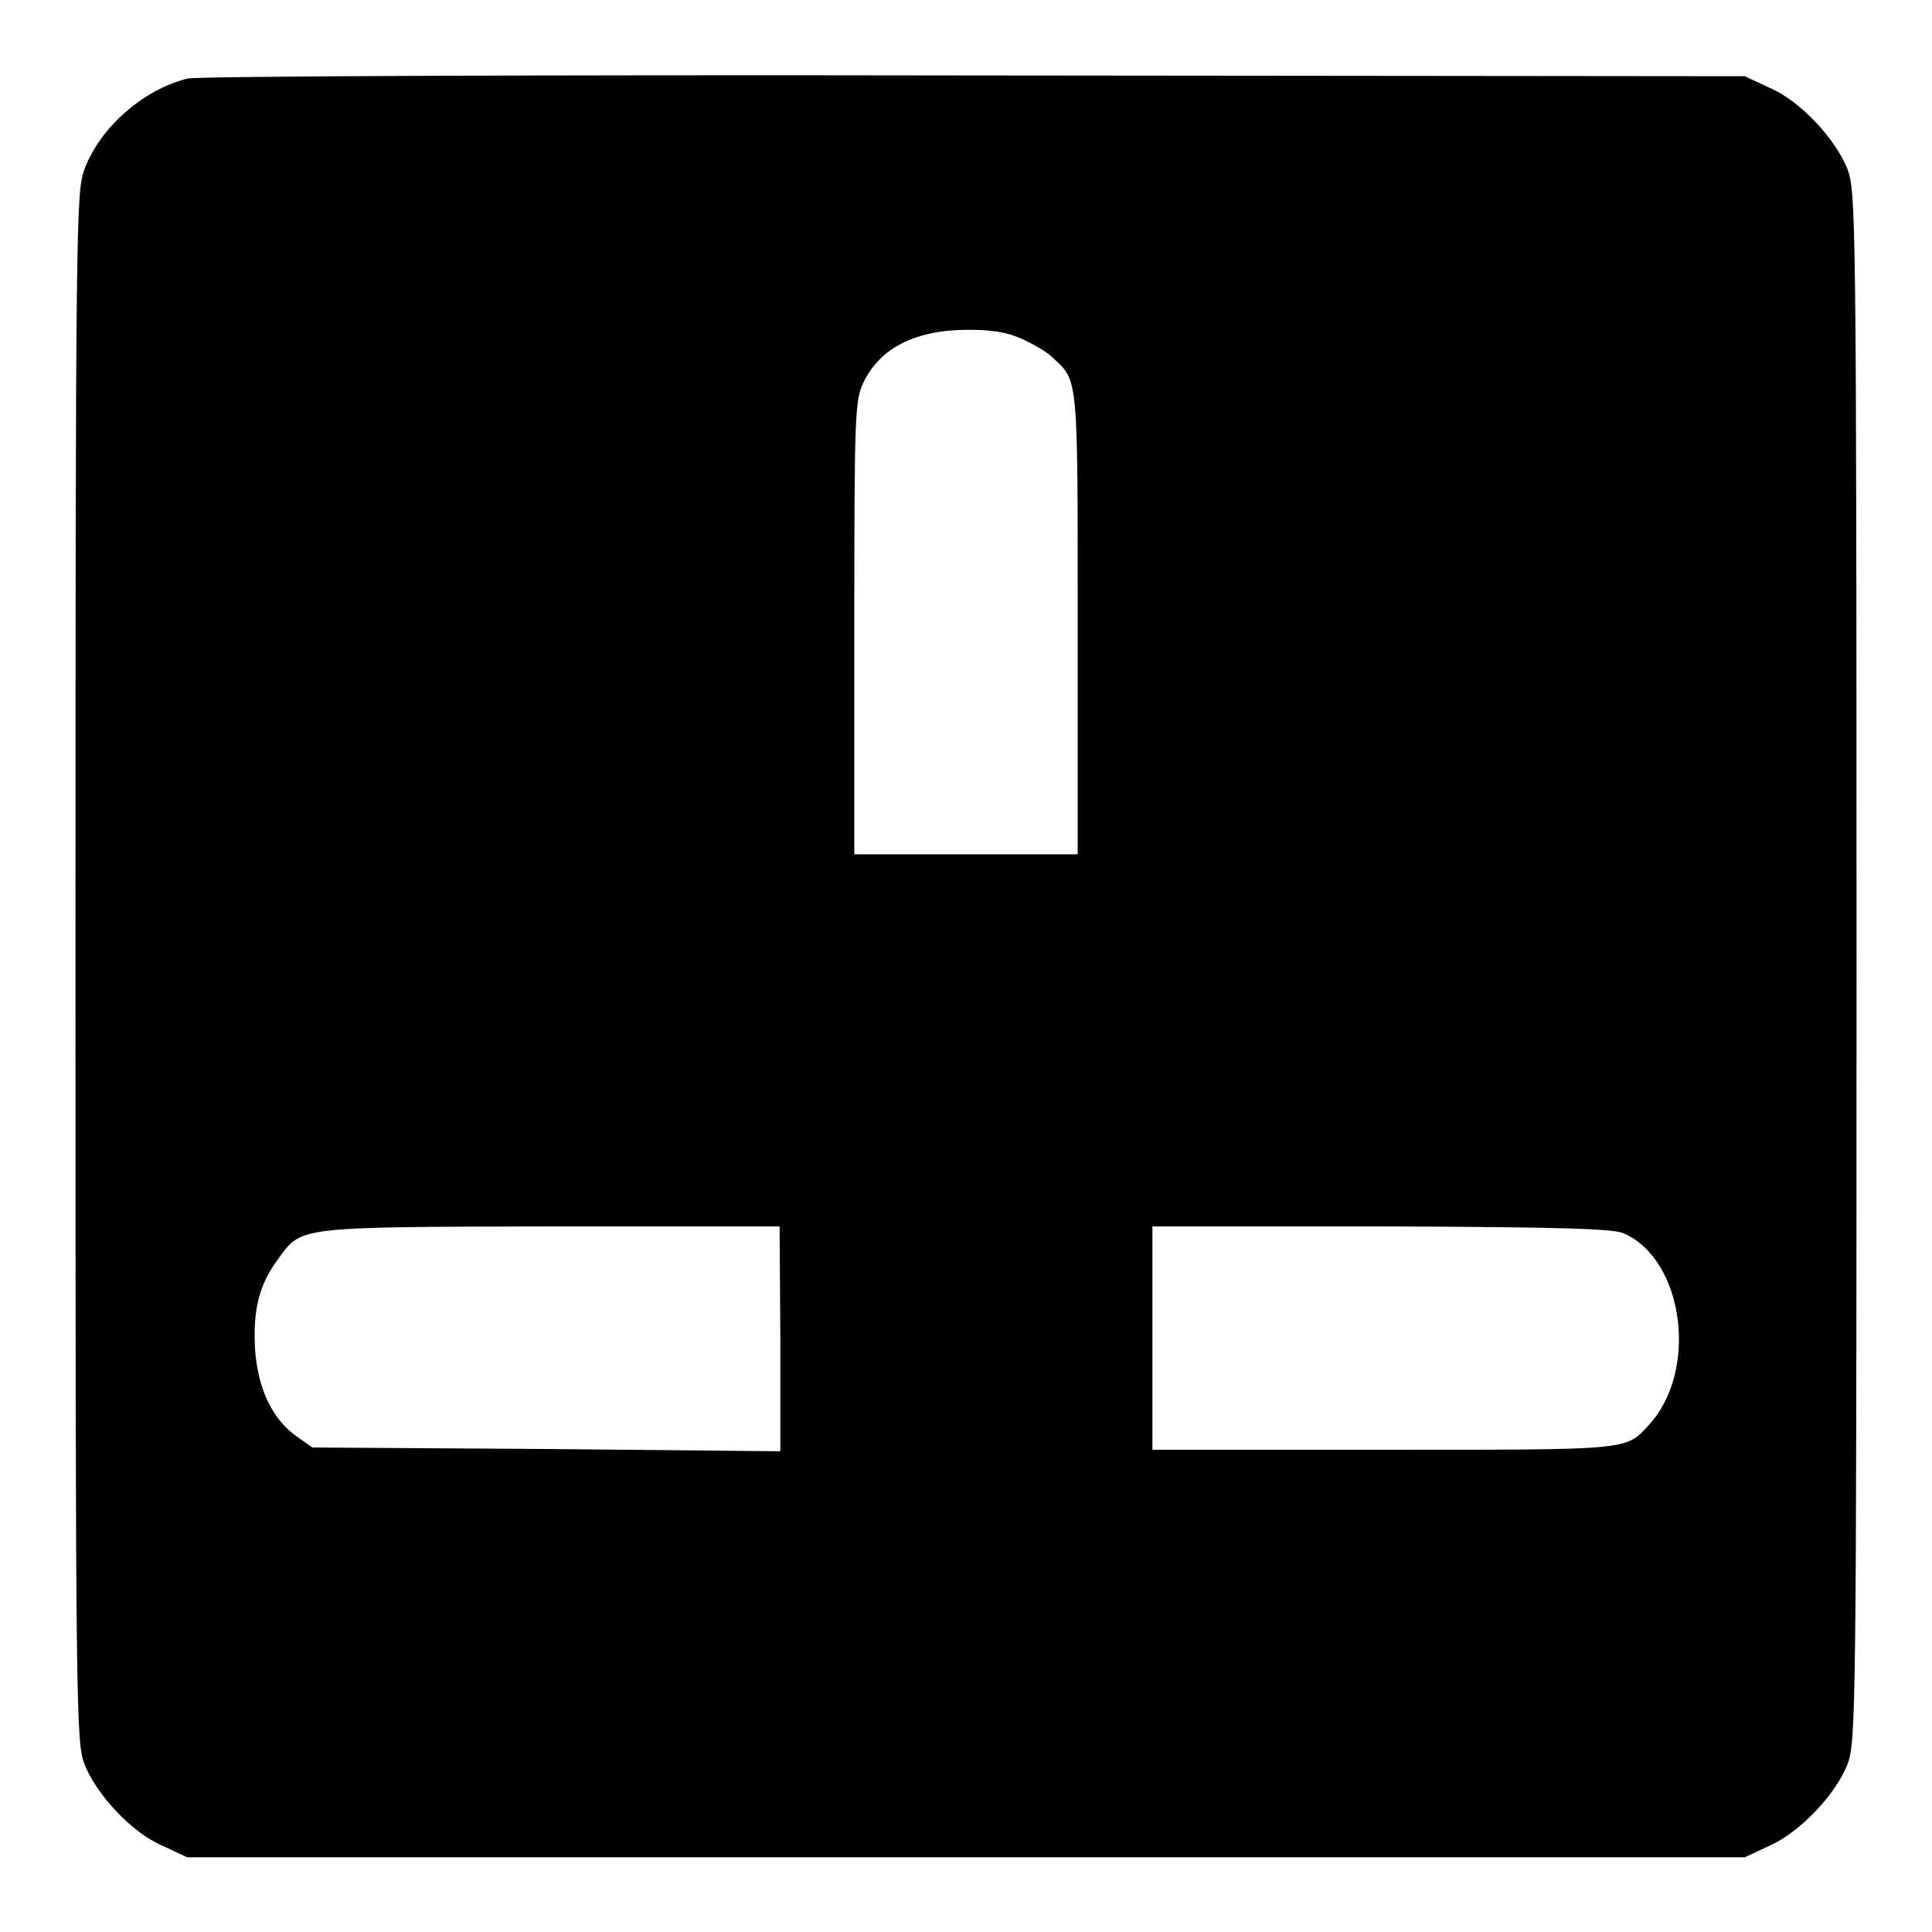
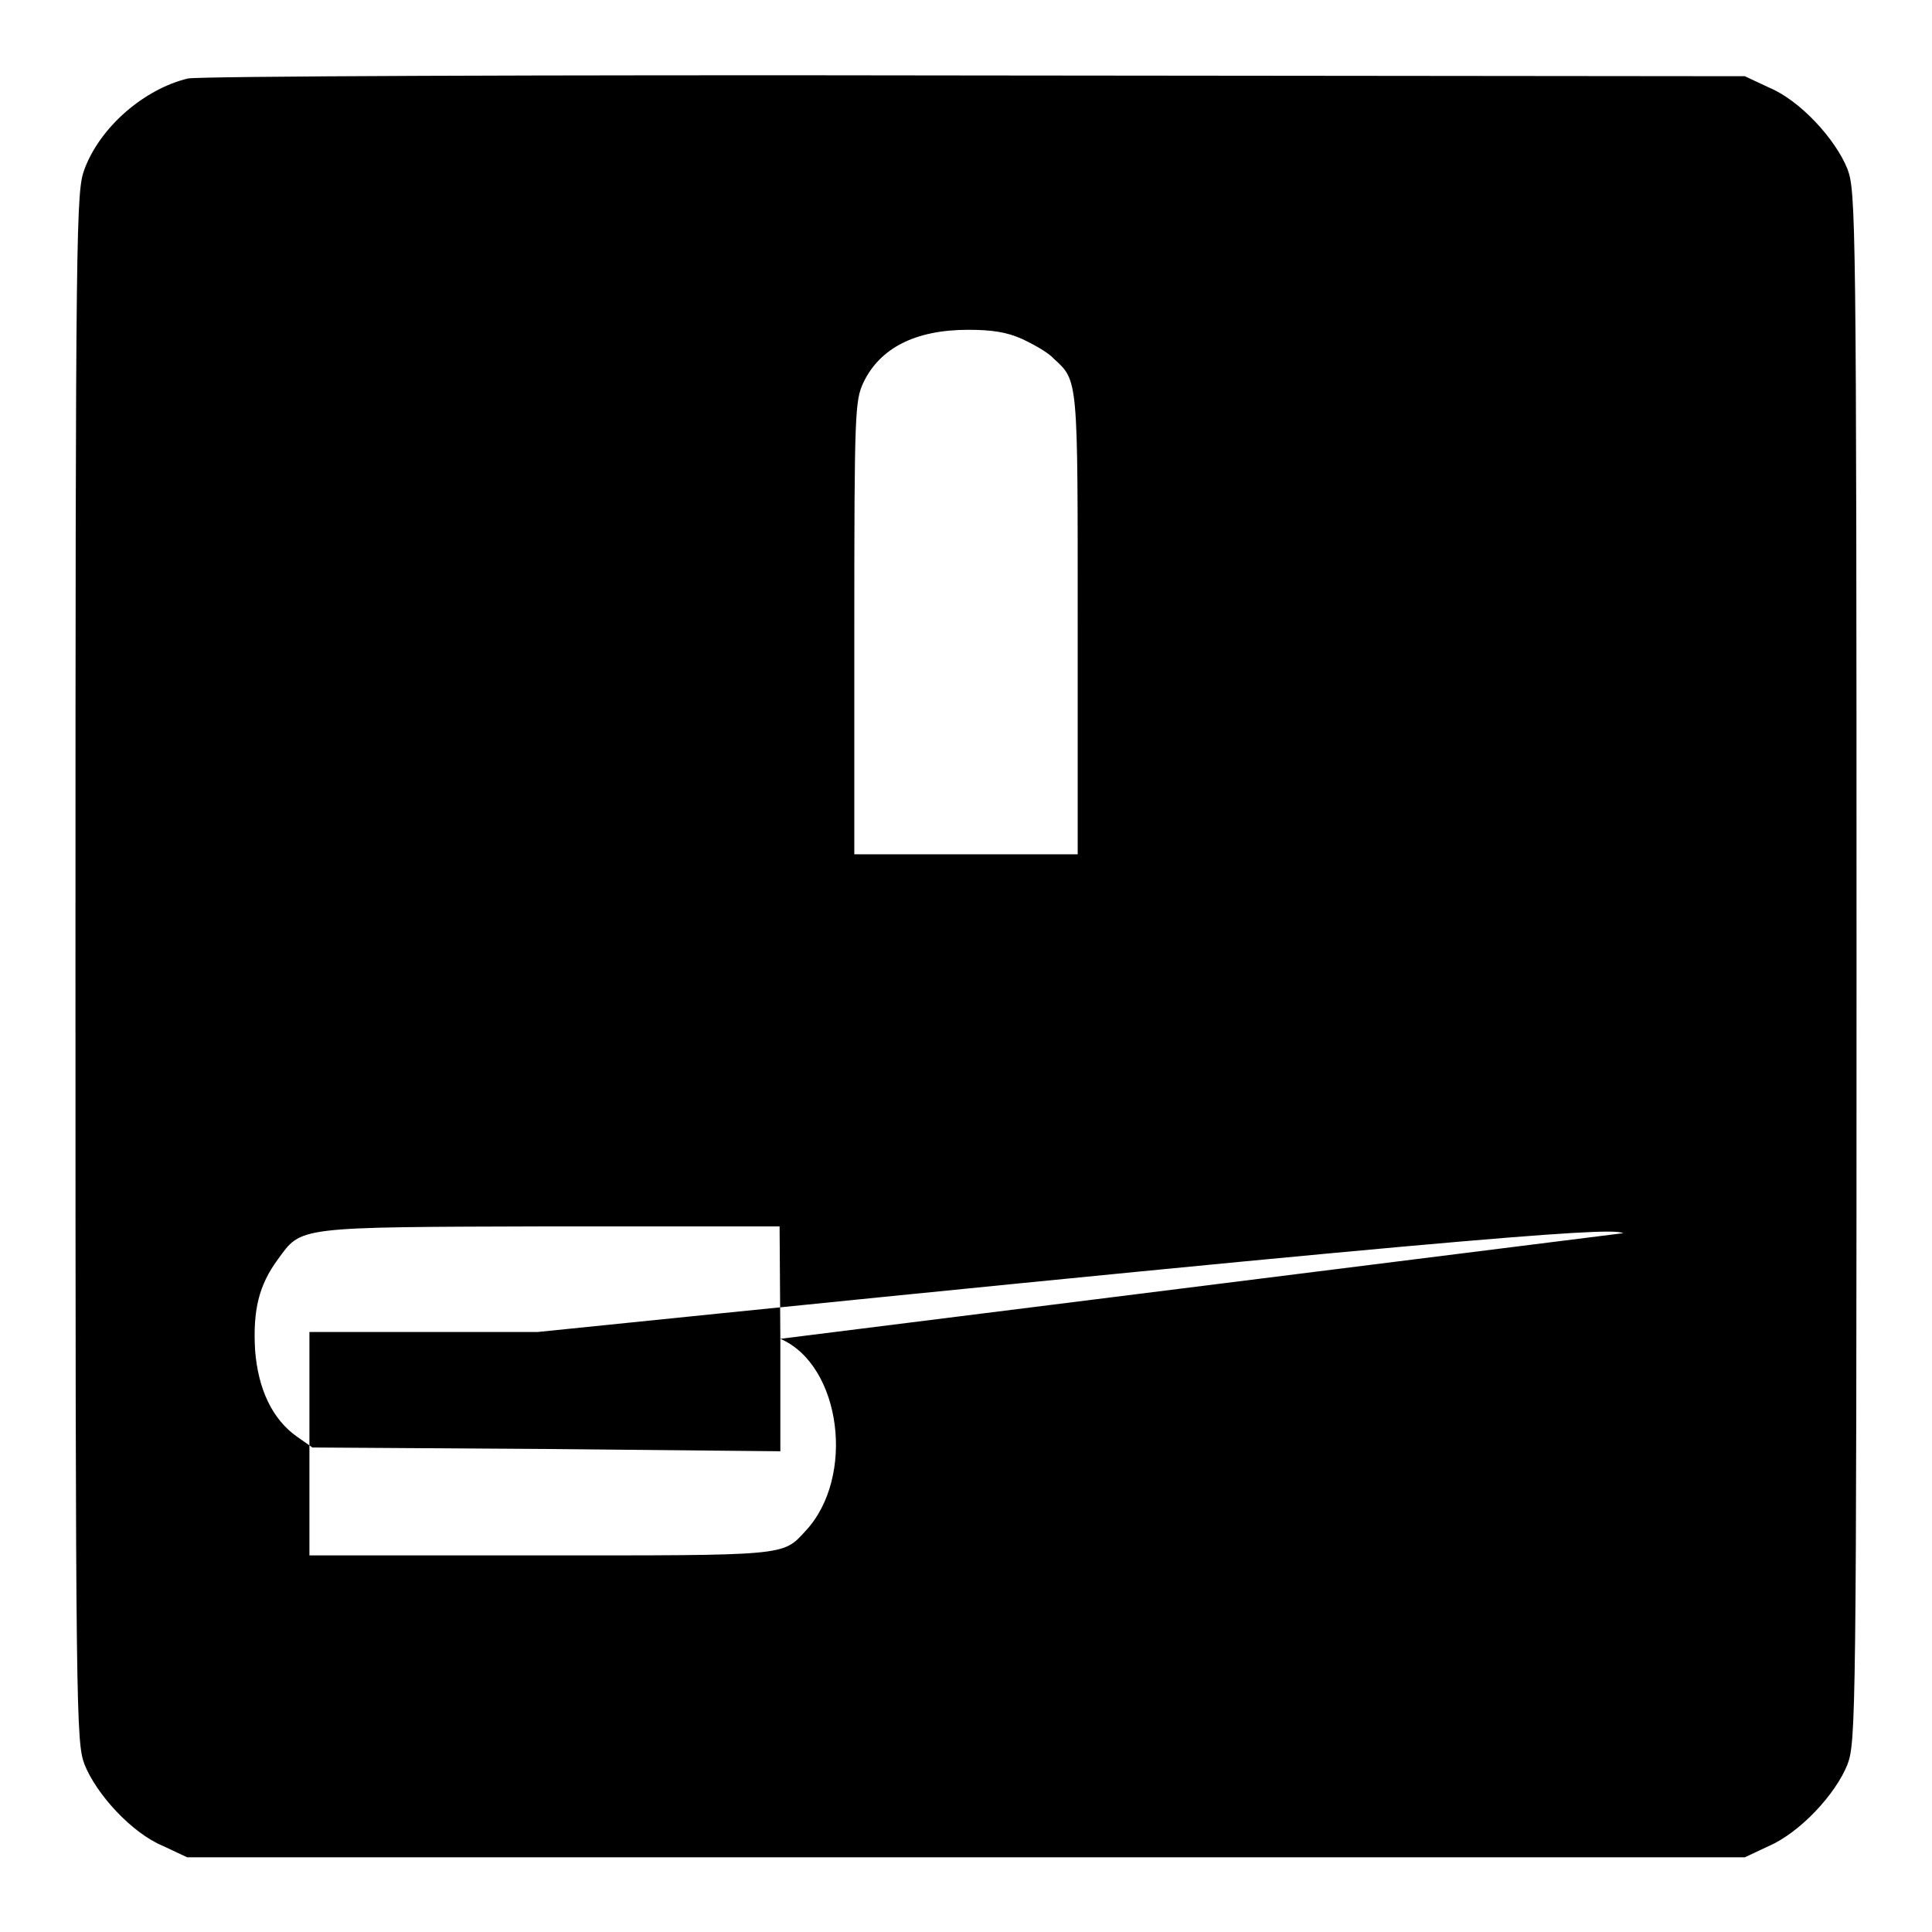
<svg xmlns="http://www.w3.org/2000/svg" version="1.1" x="0px" y="0px" viewBox="0 0 256 256" enable-background="new 0 0 256 256" xml:space="preserve">
  <g>
    <g>
      <g>
-         <path fill="#000000" d="M24.9,10.4c-5.8,1.4-11.6,6.4-13.7,12c-1.1,3-1.2,6-1.2,105.7c0,99.8,0.1,102.7,1.2,105.7c1.6,4,6.3,9.1,10.4,10.8l3.2,1.5H128h103.2l3.2-1.5c4.1-1.8,8.8-6.8,10.4-10.8c1.1-3,1.2-5.9,1.2-105.7s-0.1-102.7-1.2-105.7c-1.6-4-6.3-9.1-10.4-10.8l-3.2-1.5l-102-0.1C71.1,9.9,26.3,10.1,24.9,10.4z M135.4,44.9c1.5,0.7,3.5,1.8,4.2,2.6c3.3,3,3.2,2.5,3.2,35.2v30.5H128h-14.8v-30c0-28.7,0.1-30.1,1.2-32.5c2.2-4.6,6.9-7,13.9-7C131.4,43.7,133.4,44,135.4,44.9z M103.4,177.4v14.9L72.4,192l-31-0.2l-2-1.4c-3.3-2.3-5.2-6.3-5.6-11.5c-0.3-5.3,0.5-8.6,3-12c3.2-4.4,2.2-4.3,36.2-4.4h30.3L103.4,177.4L103.4,177.4z M215.1,163.4c8.1,3.5,10,18.4,3.3,25.5c-3,3.3-2.5,3.2-35.2,3.2h-30.5v-14.8v-14.8h30.2C207.1,162.6,213.5,162.8,215.1,163.4z" />
+         <path fill="#000000" d="M24.9,10.4c-5.8,1.4-11.6,6.4-13.7,12c-1.1,3-1.2,6-1.2,105.7c0,99.8,0.1,102.7,1.2,105.7c1.6,4,6.3,9.1,10.4,10.8l3.2,1.5H128h103.2l3.2-1.5c4.1-1.8,8.8-6.8,10.4-10.8c1.1-3,1.2-5.9,1.2-105.7s-0.1-102.7-1.2-105.7c-1.6-4-6.3-9.1-10.4-10.8l-3.2-1.5l-102-0.1C71.1,9.9,26.3,10.1,24.9,10.4z M135.4,44.9c1.5,0.7,3.5,1.8,4.2,2.6c3.3,3,3.2,2.5,3.2,35.2v30.5H128h-14.8v-30c0-28.7,0.1-30.1,1.2-32.5c2.2-4.6,6.9-7,13.9-7C131.4,43.7,133.4,44,135.4,44.9z M103.4,177.4v14.9L72.4,192l-31-0.2l-2-1.4c-3.3-2.3-5.2-6.3-5.6-11.5c-0.3-5.3,0.5-8.6,3-12c3.2-4.4,2.2-4.3,36.2-4.4h30.3L103.4,177.4L103.4,177.4z c8.1,3.5,10,18.4,3.3,25.5c-3,3.3-2.5,3.2-35.2,3.2h-30.5v-14.8v-14.8h30.2C207.1,162.6,213.5,162.8,215.1,163.4z" />
      </g>
    </g>
  </g>
</svg>